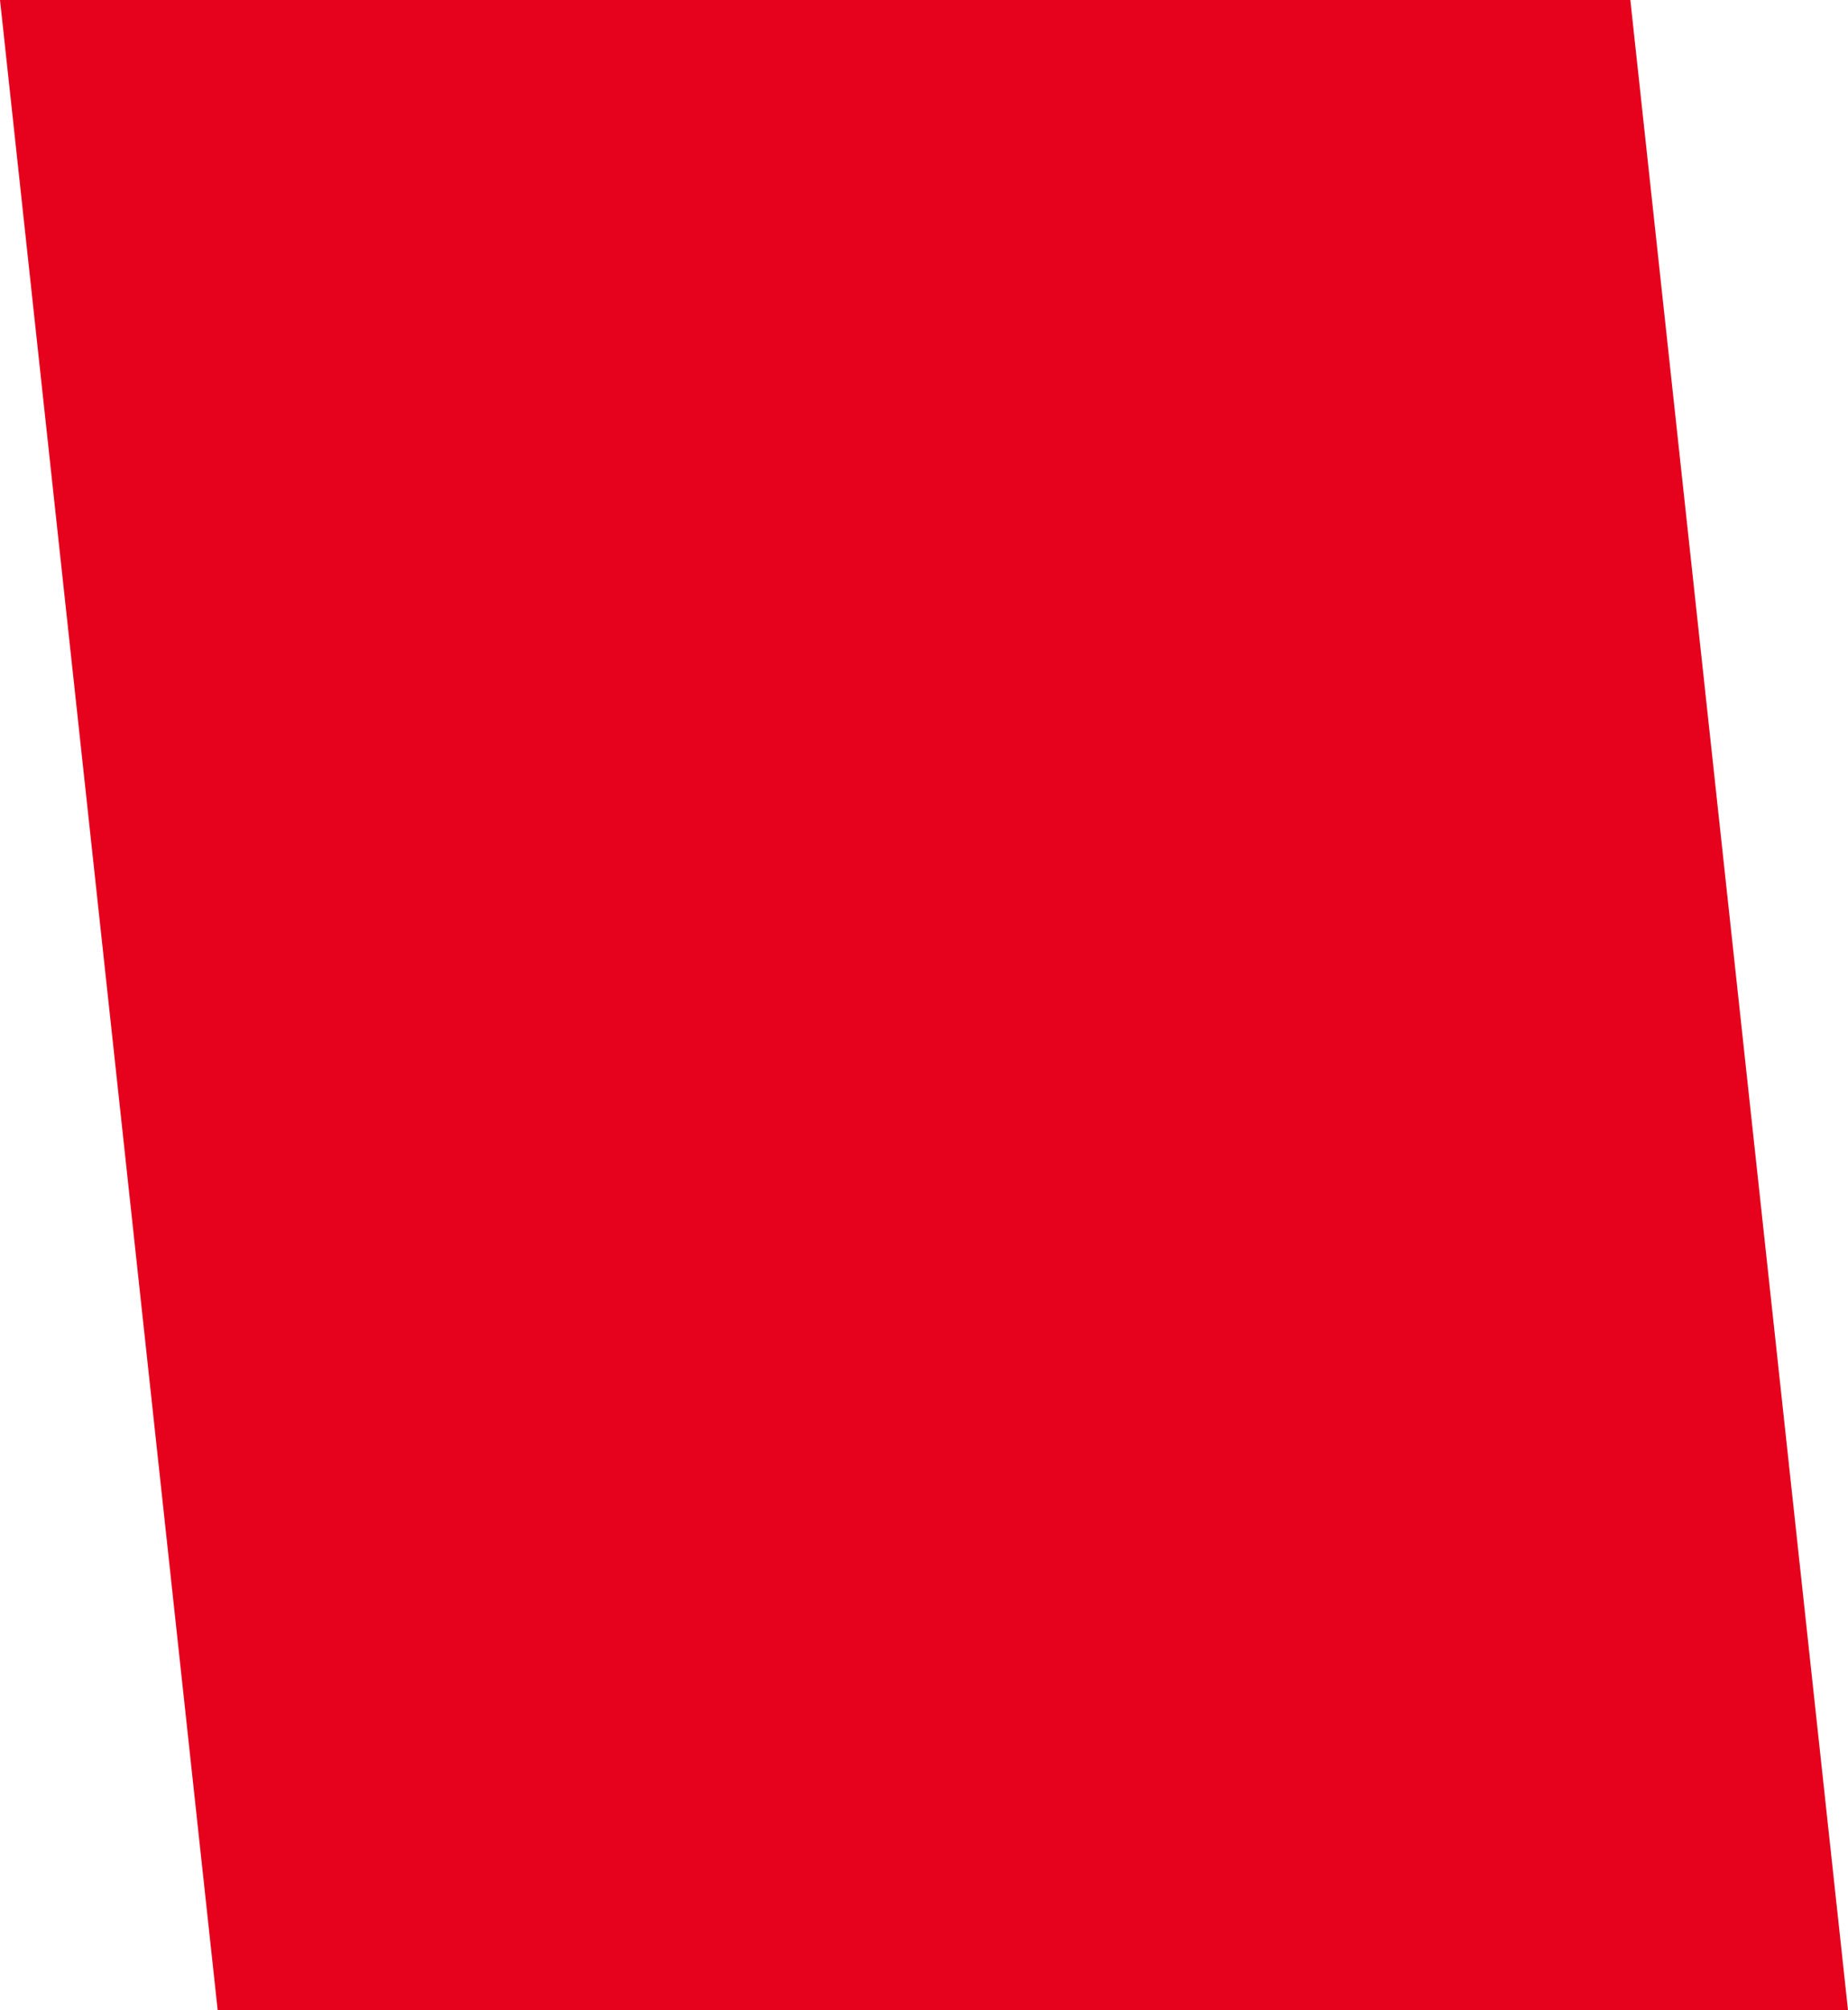
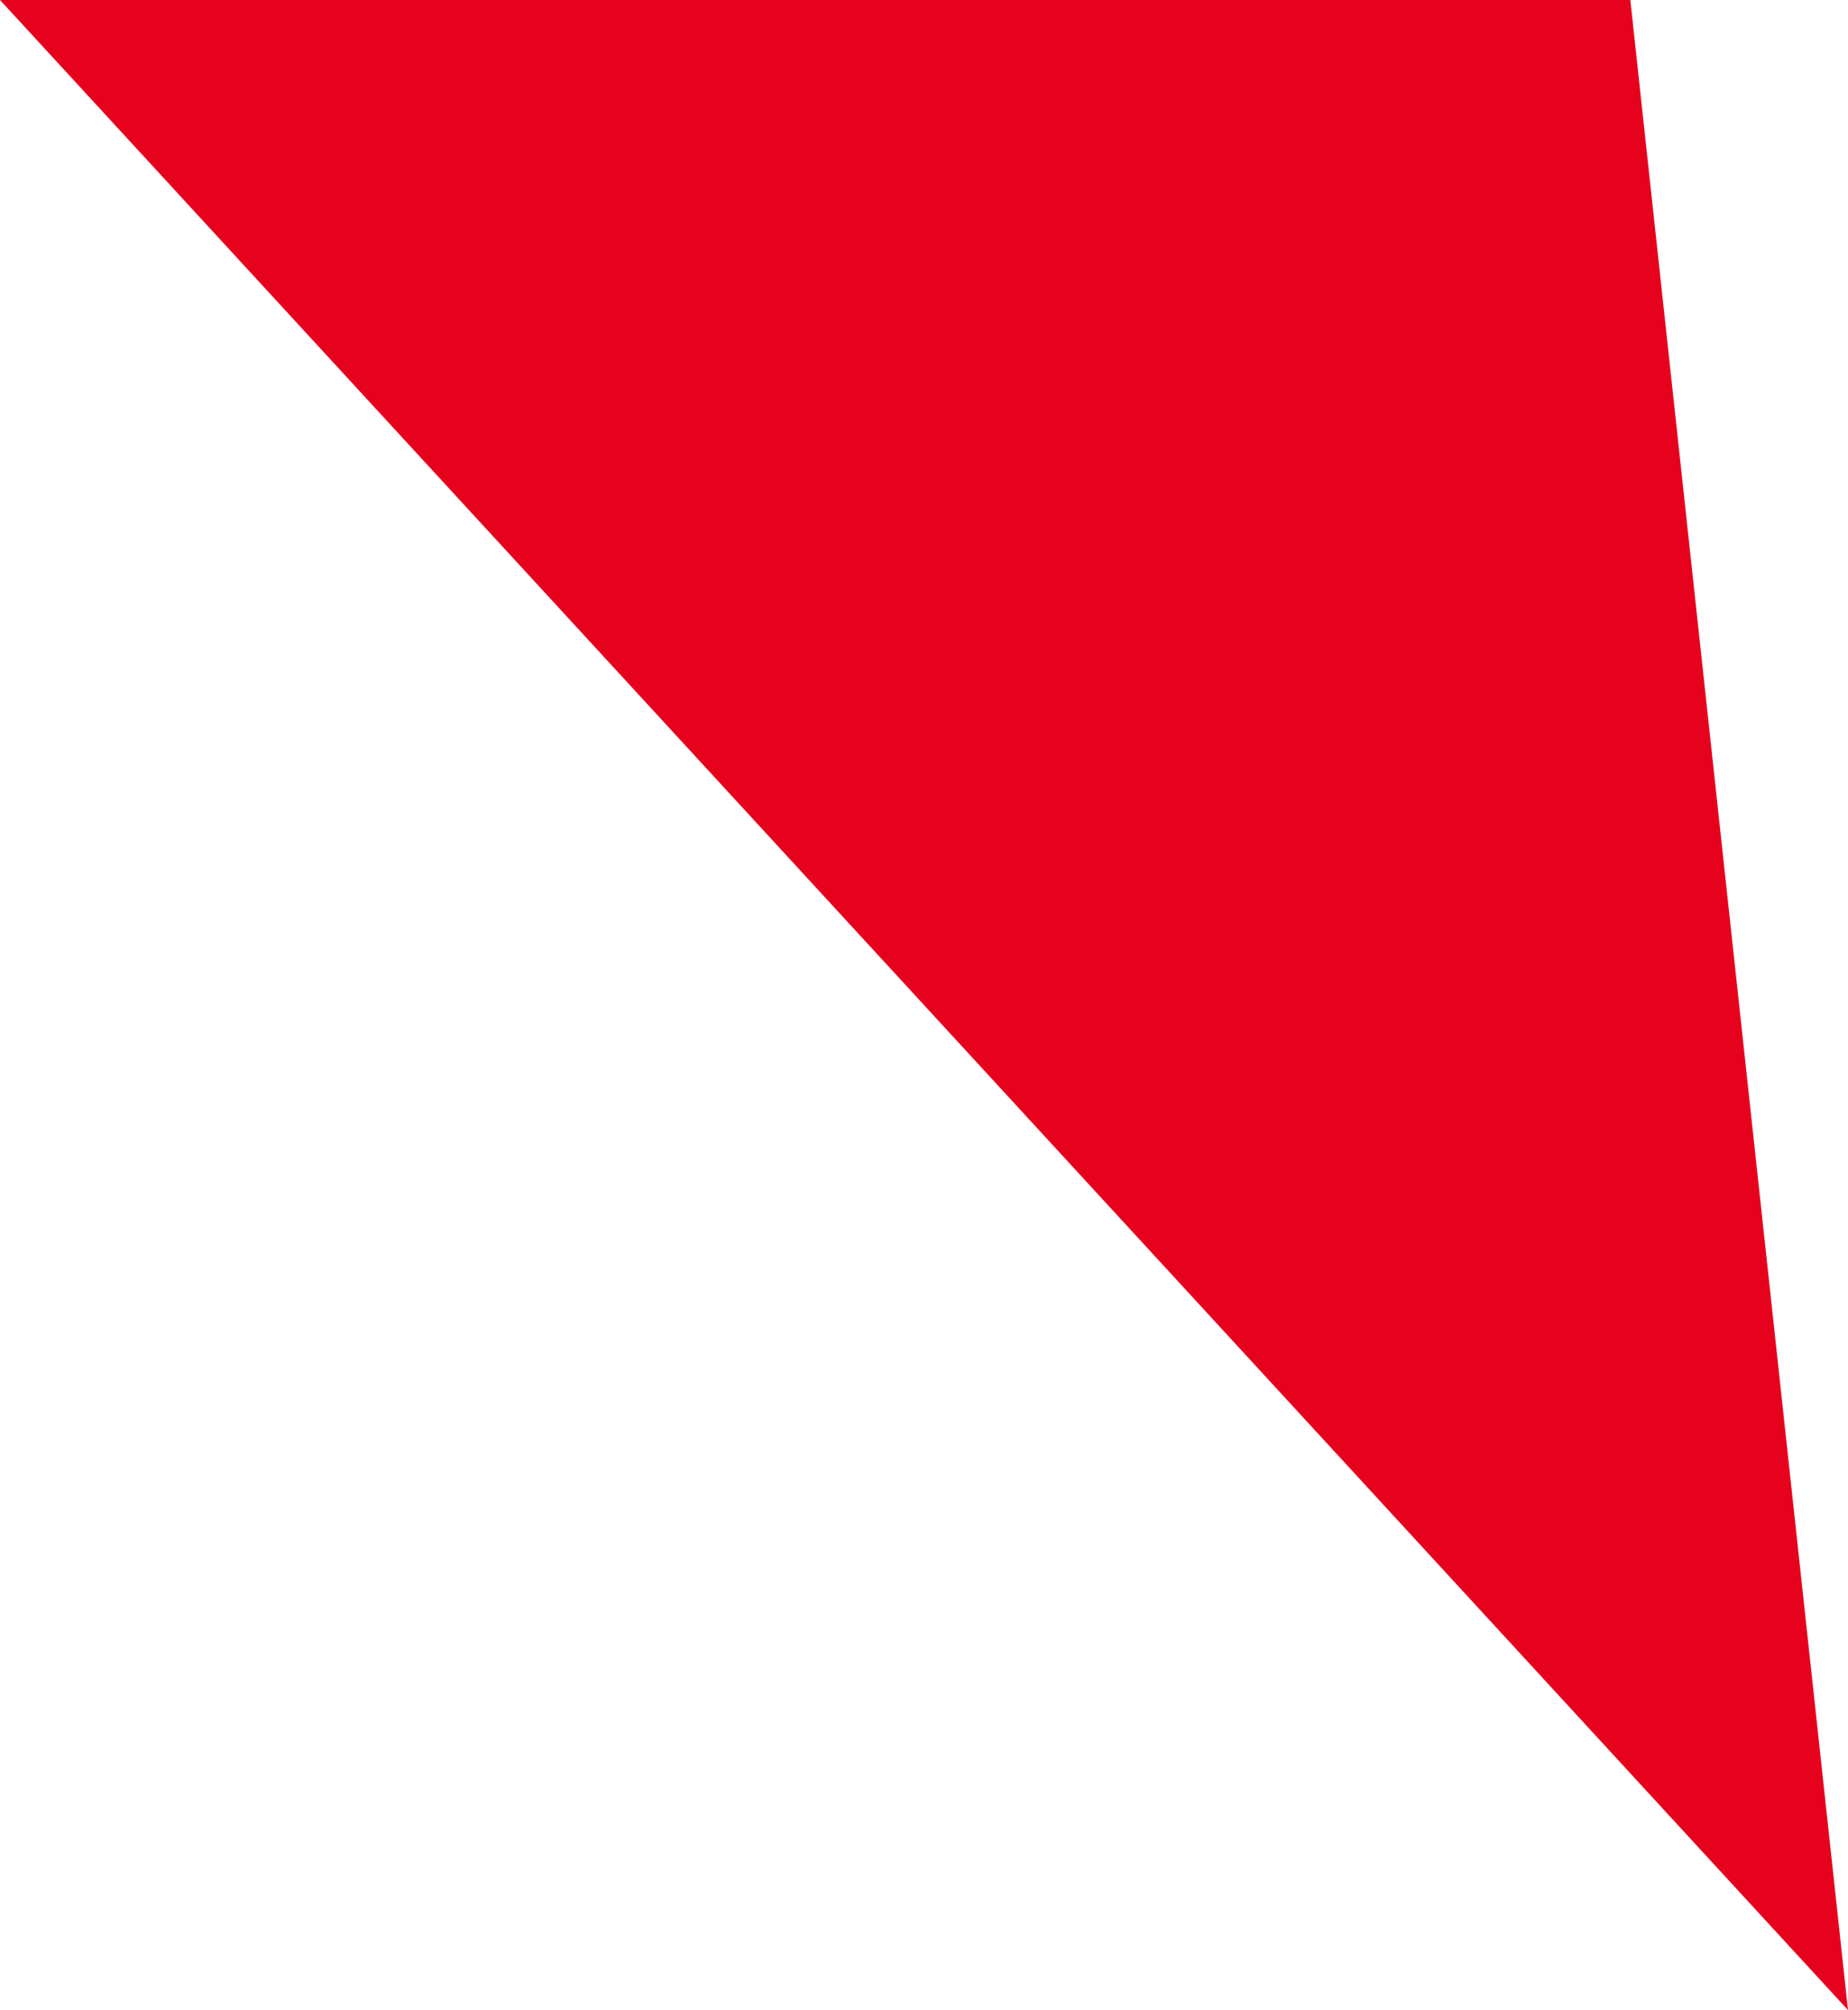
<svg xmlns="http://www.w3.org/2000/svg" version="1.1" id="Ebene_1" x="0px" y="0px" viewBox="0 0 298 324" style="enable-background:new 0 0 298 324;" xml:space="preserve">
  <style type="text/css">
	.st0{fill:#E6011D;}
</style>
-   <path class="st0" d="M0,0h262.9L298,324H35.1L0,0z" />
+   <path class="st0" d="M0,0h262.9L298,324L0,0z" />
</svg>